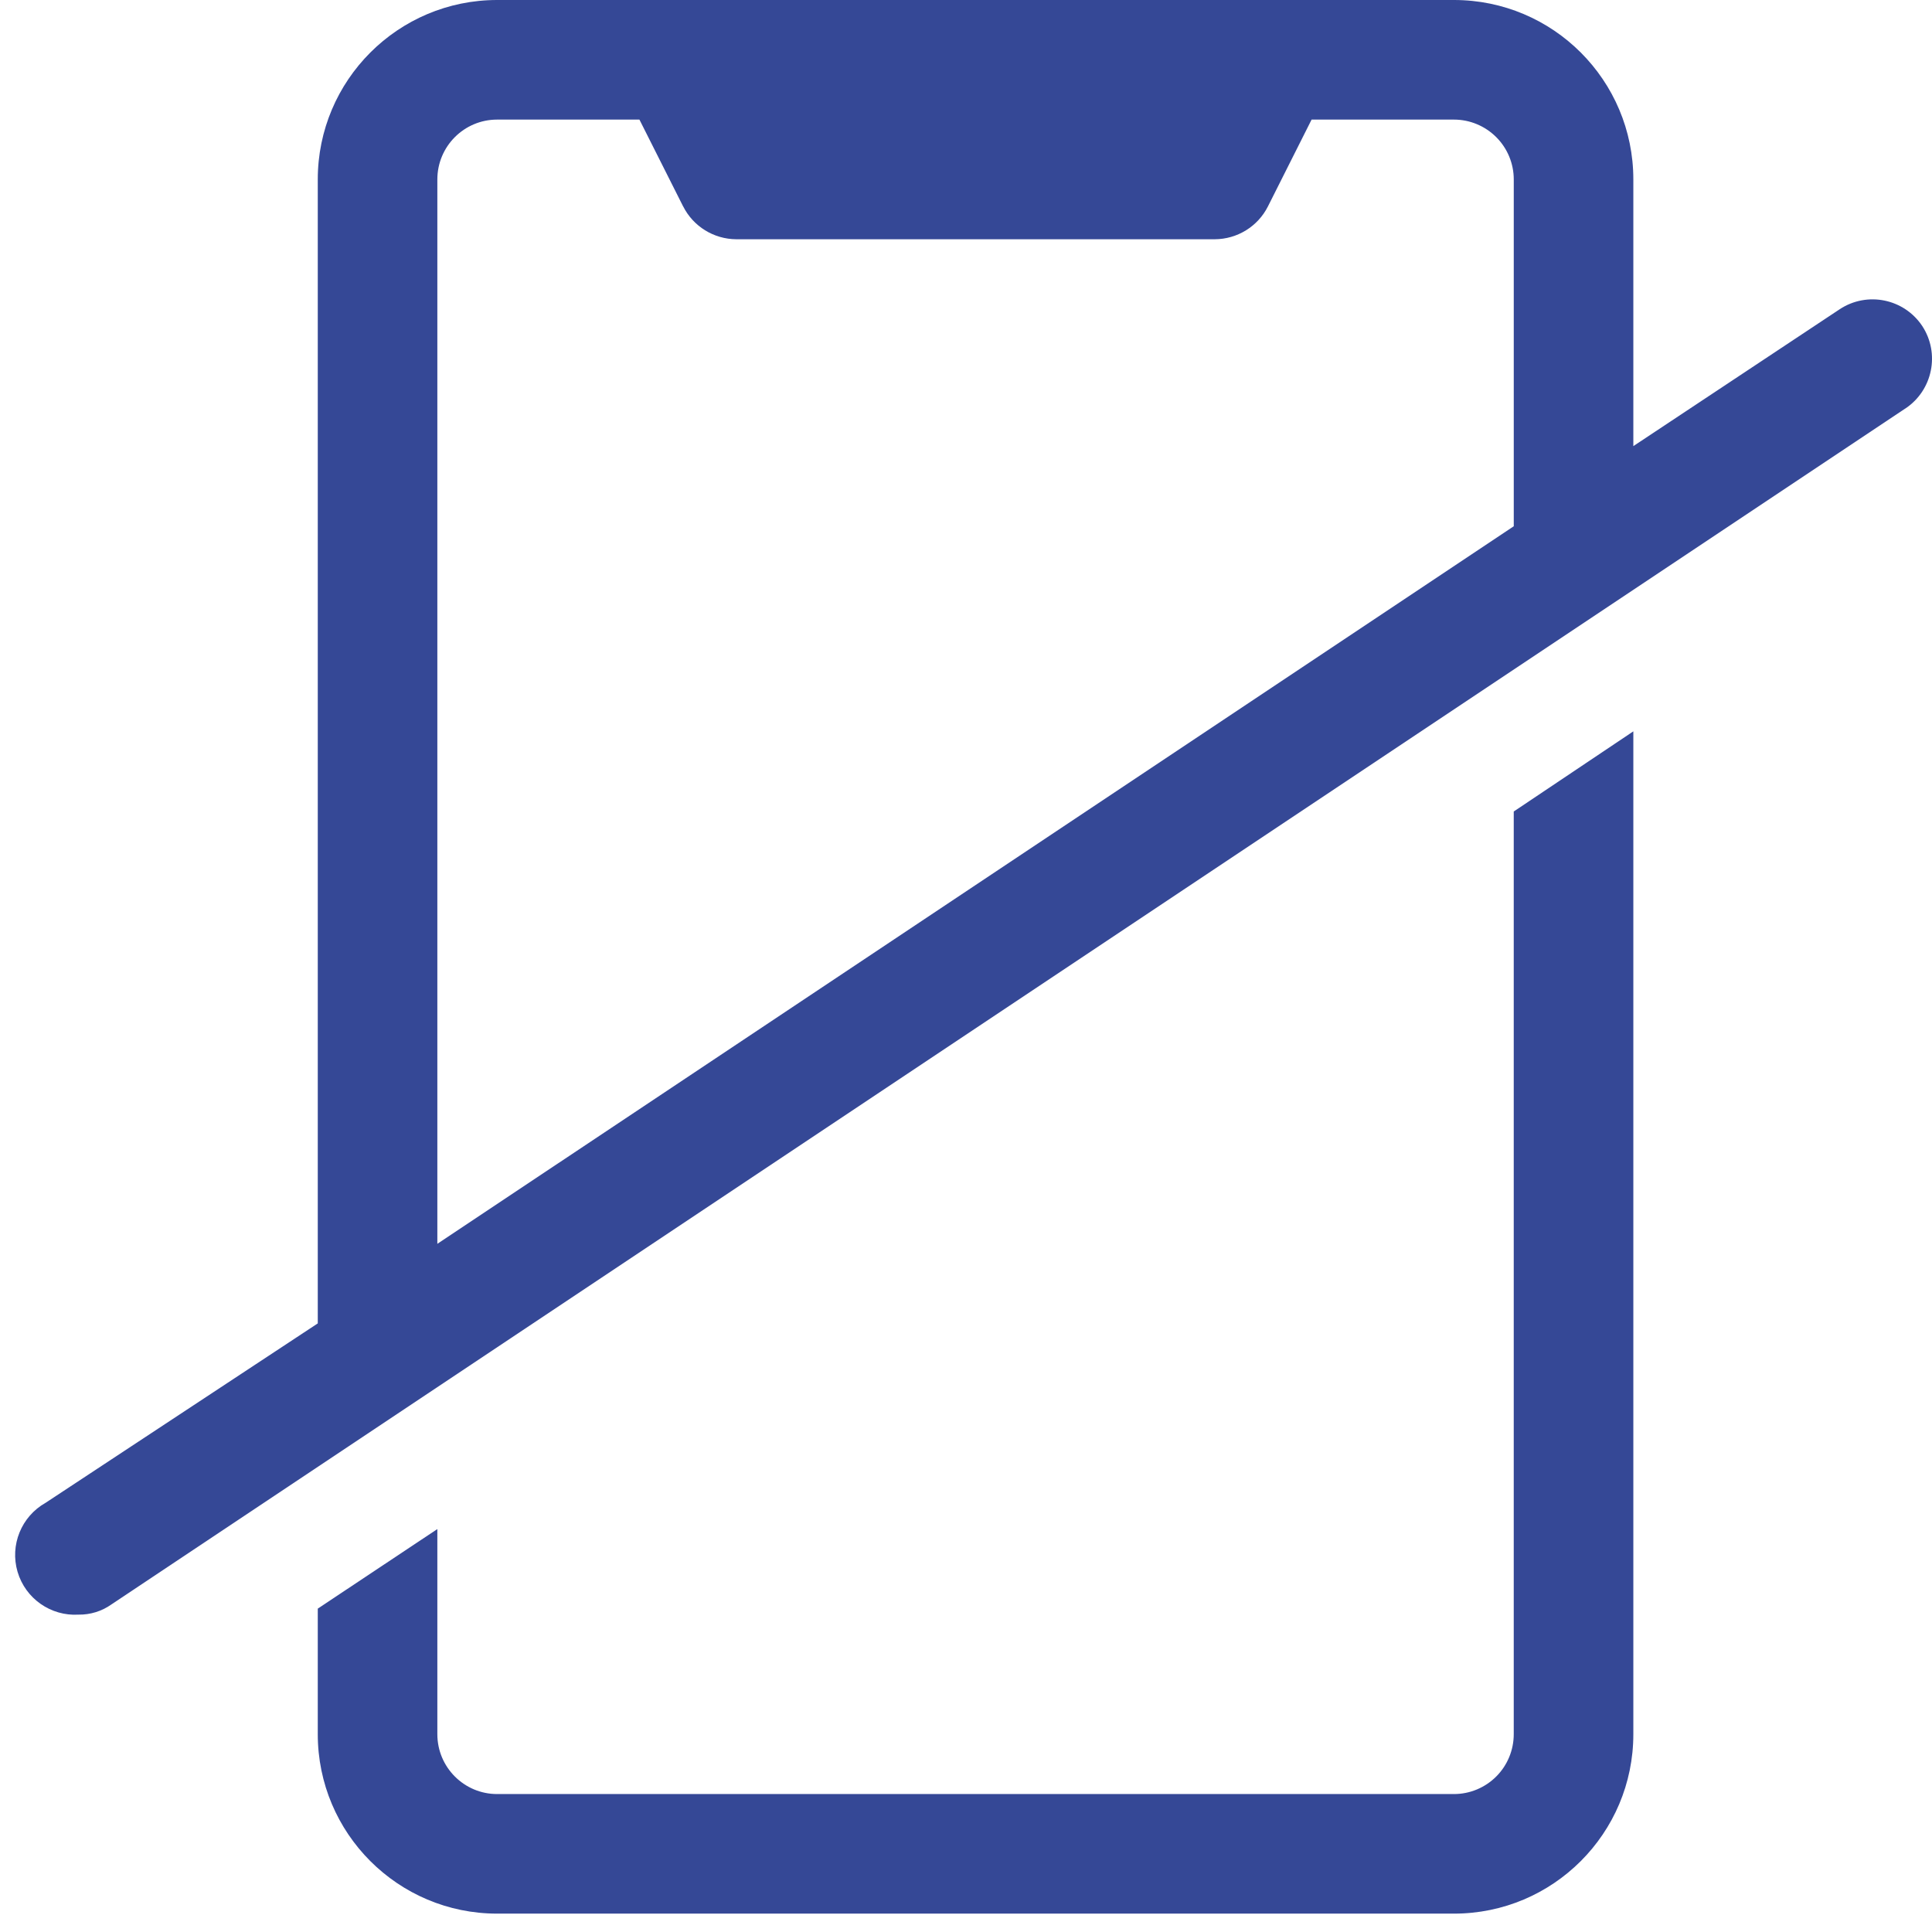
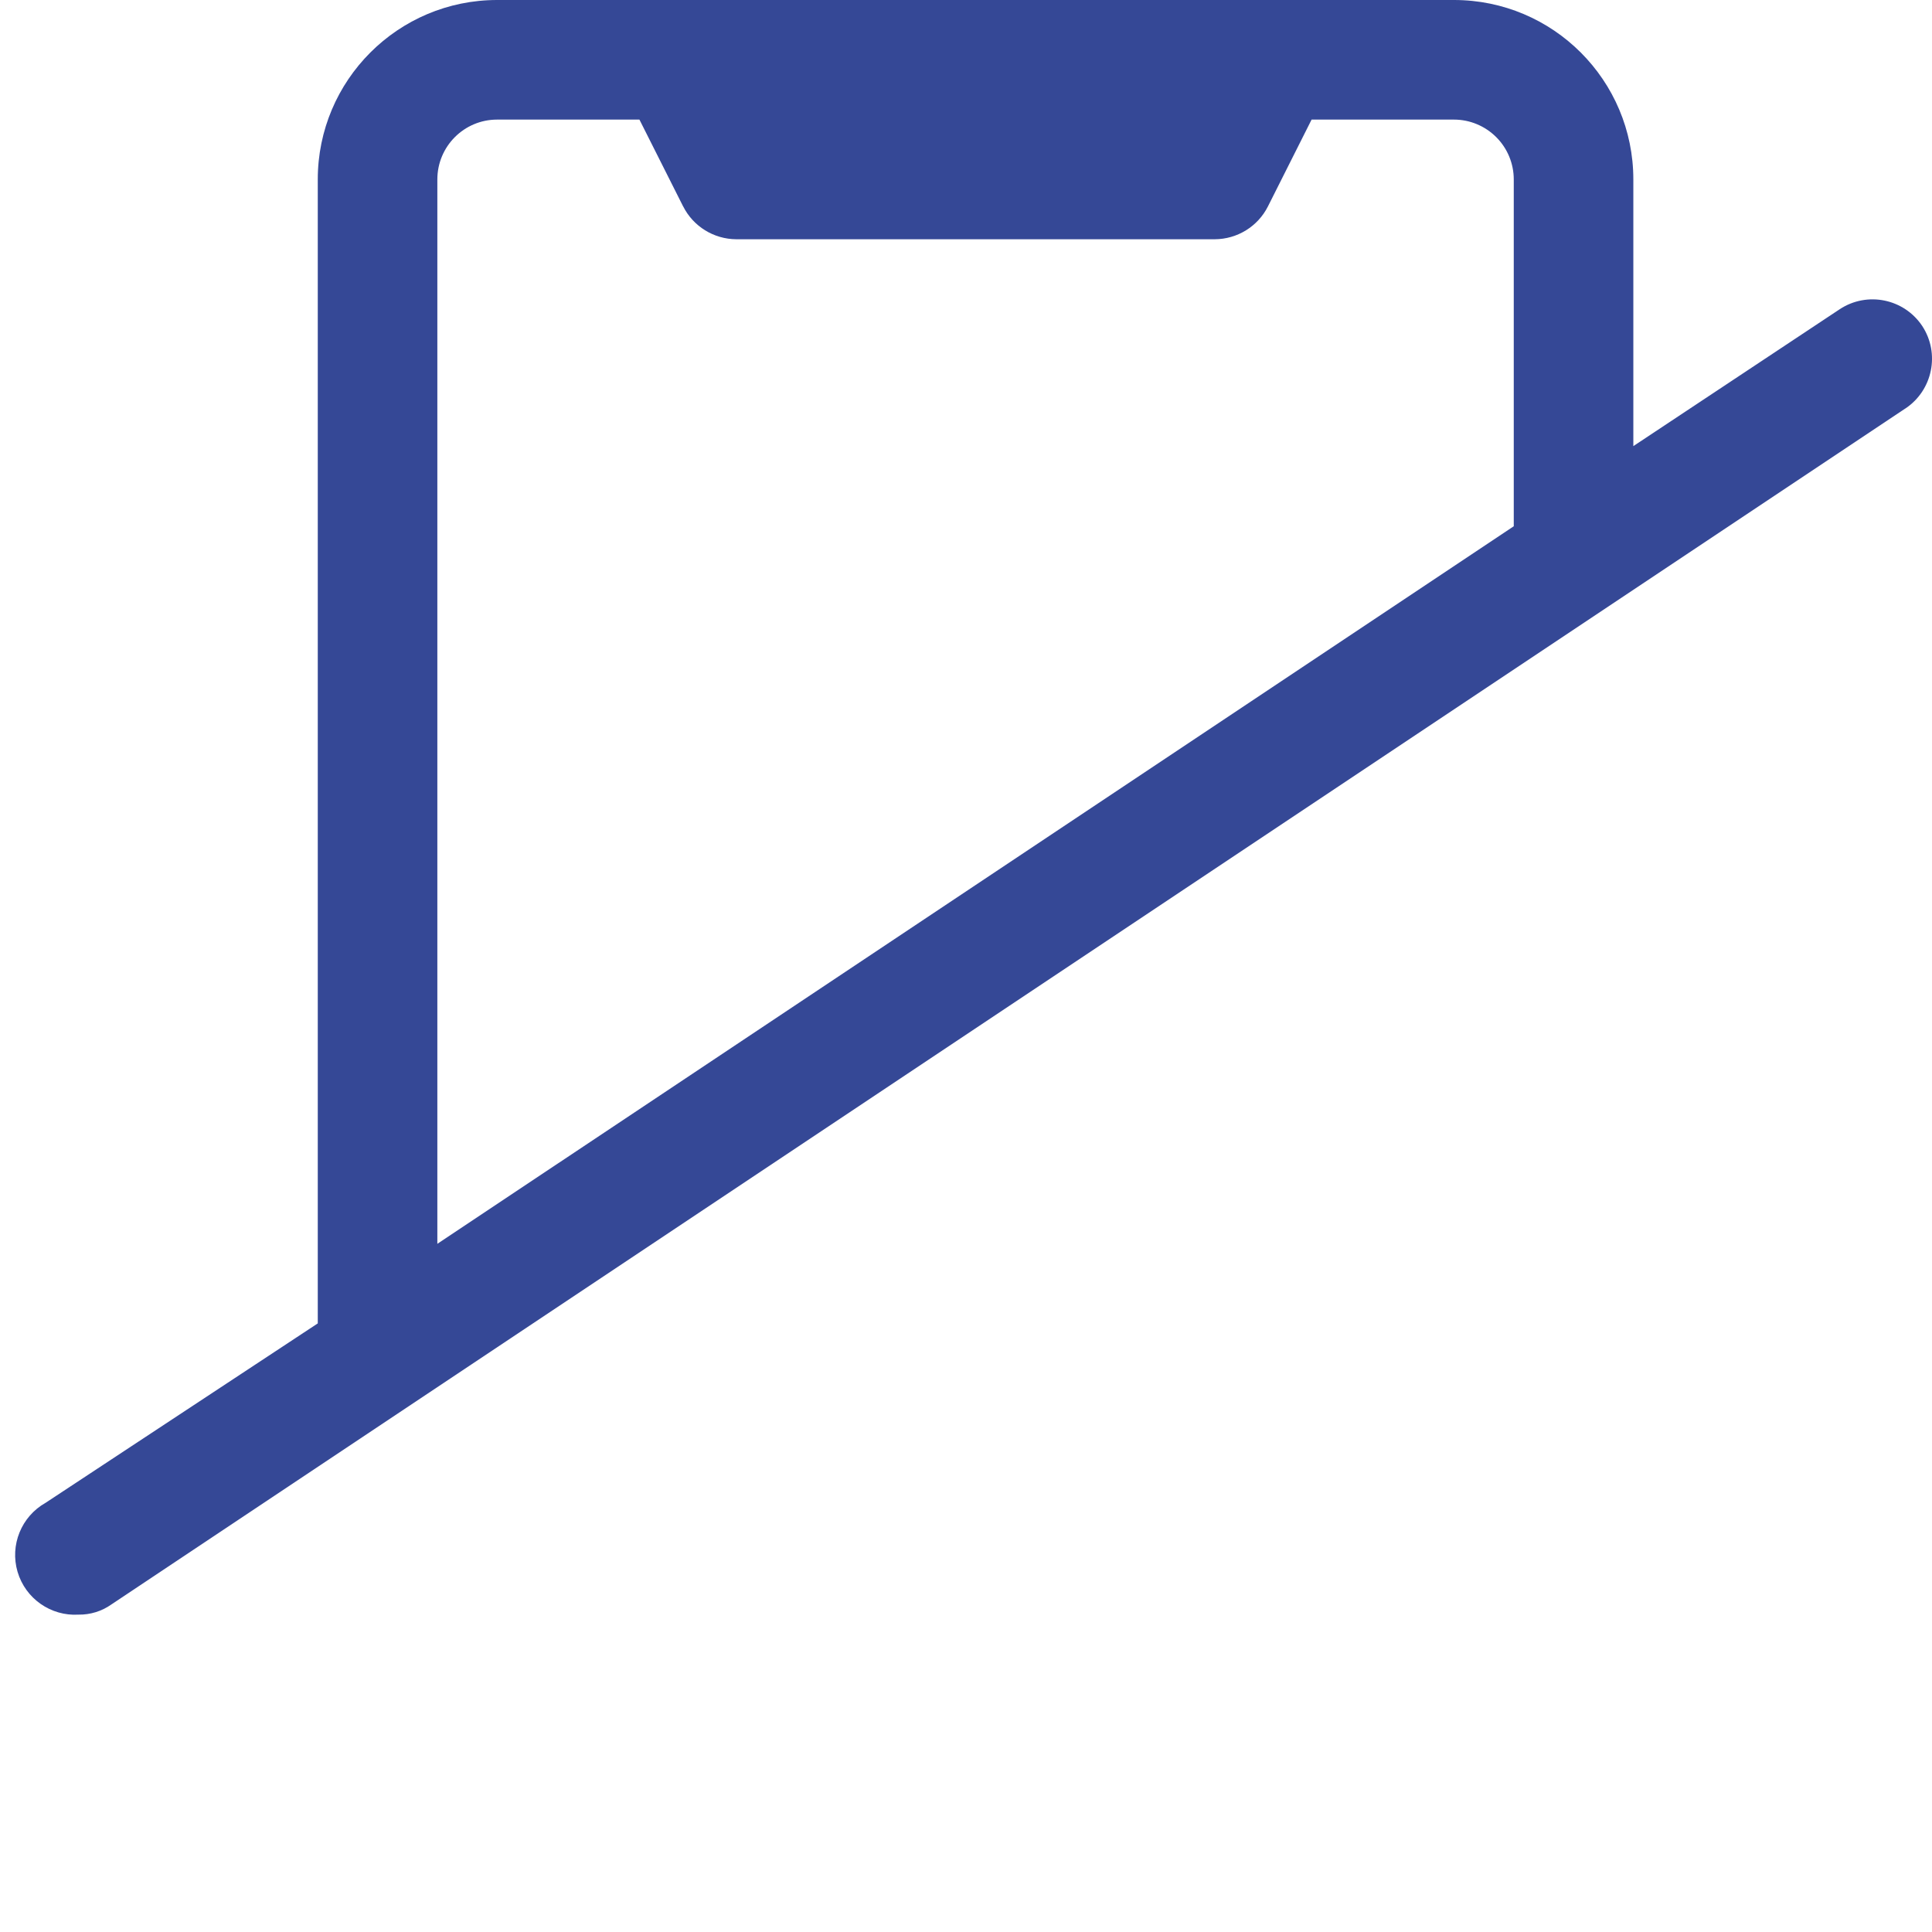
<svg xmlns="http://www.w3.org/2000/svg" width="92" height="92" viewBox="0 0 92 92" fill="none">
-   <path d="M72.083 38.643V82.58C72.083 83.337 71.783 84.061 71.251 84.594C70.714 85.131 69.989 85.431 69.236 85.431H23.673C22.1 85.431 20.826 84.153 20.826 82.58V72.813L15.132 76.601V82.58C15.132 87.301 18.956 91.125 23.673 91.125H69.236C73.954 91.125 77.778 87.301 77.778 82.58V34.826L72.083 38.643Z" fill="#354896" />
  <path d="M91.534 15.522C90.665 14.22 88.911 13.864 87.605 14.725L77.778 21.244V8.546C77.778 3.824 73.954 0 69.237 0H23.674C18.957 0 15.132 3.824 15.132 8.546V63.019L2.173 71.561C1.016 72.213 0.463 73.575 0.836 74.848C1.212 76.122 2.418 76.967 3.739 76.887C4.3 76.895 4.848 76.726 5.305 76.402L90.733 19.45H90.737C92.034 18.581 92.391 16.827 91.534 15.522ZM20.826 8.546C20.826 6.972 22.099 5.695 23.673 5.695H30.449L32.527 9.823L32.531 9.827C33.012 10.784 33.993 11.389 35.066 11.393H57.848H57.844C58.917 11.389 59.898 10.784 60.379 9.827L62.457 5.695H69.237C69.99 5.695 70.714 5.995 71.251 6.532C71.784 7.064 72.084 7.789 72.084 8.546V25.06L20.826 59.23L20.826 8.546Z" fill="#354896" />
</svg>